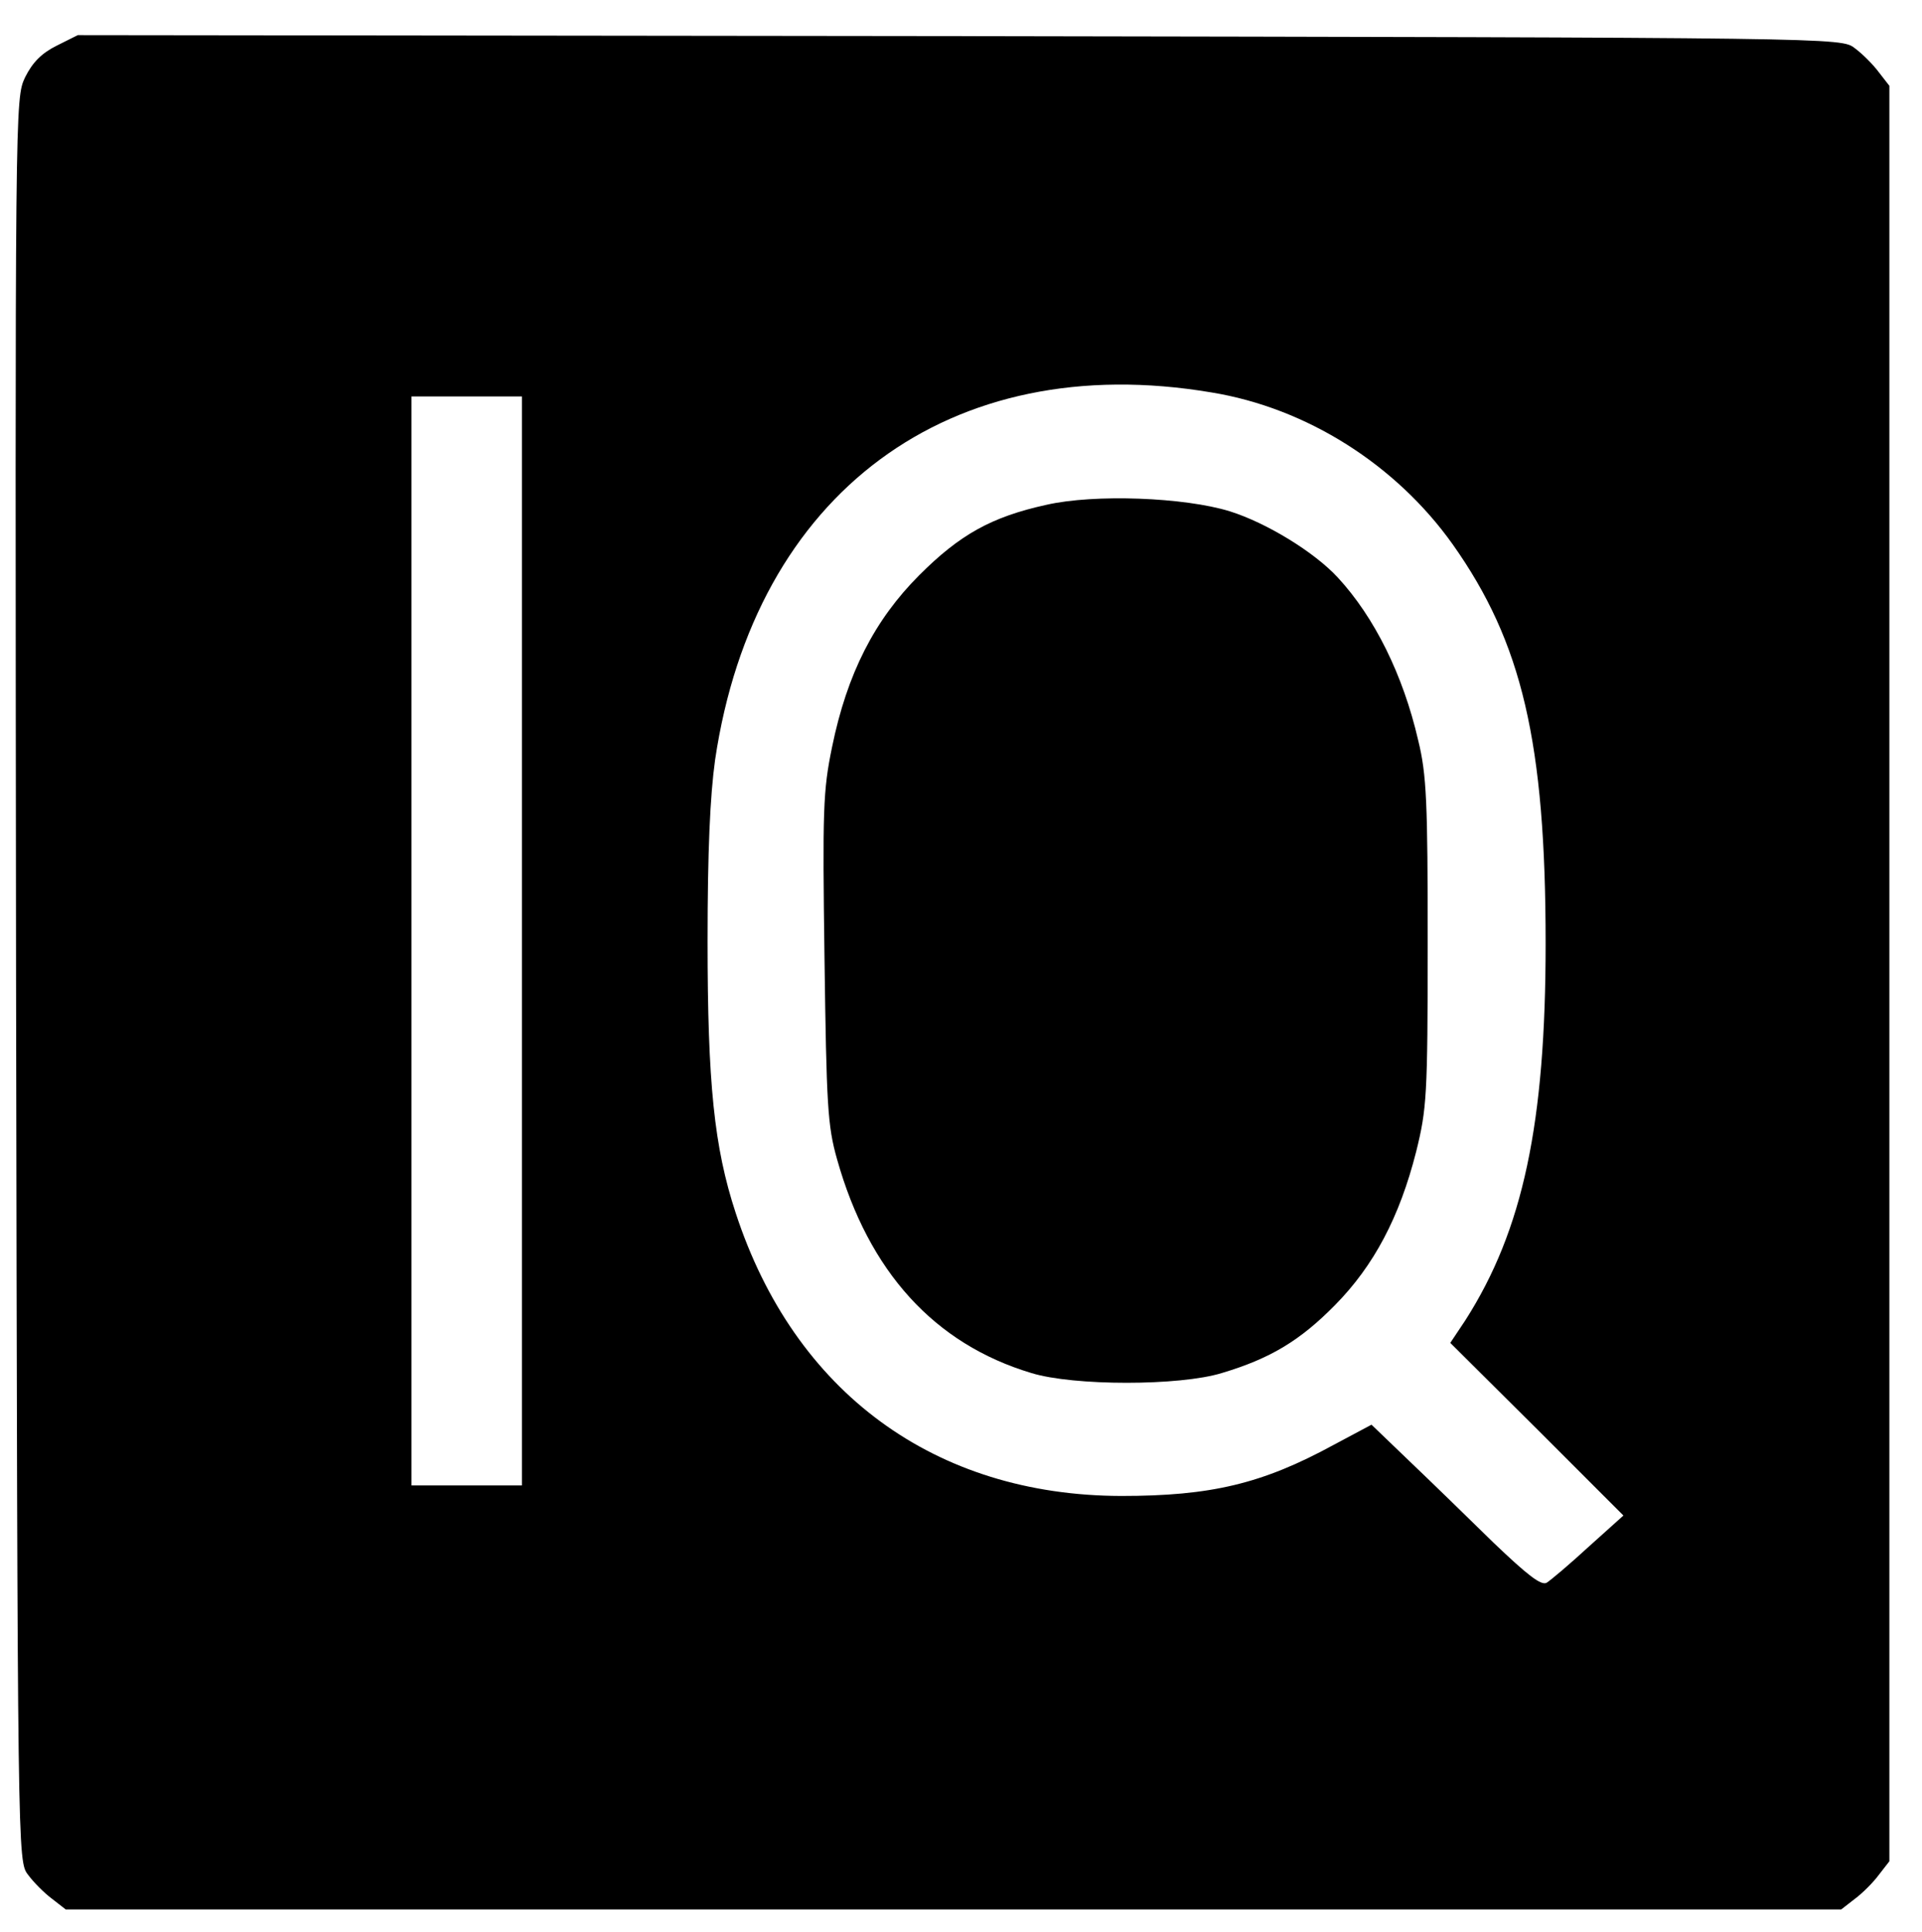
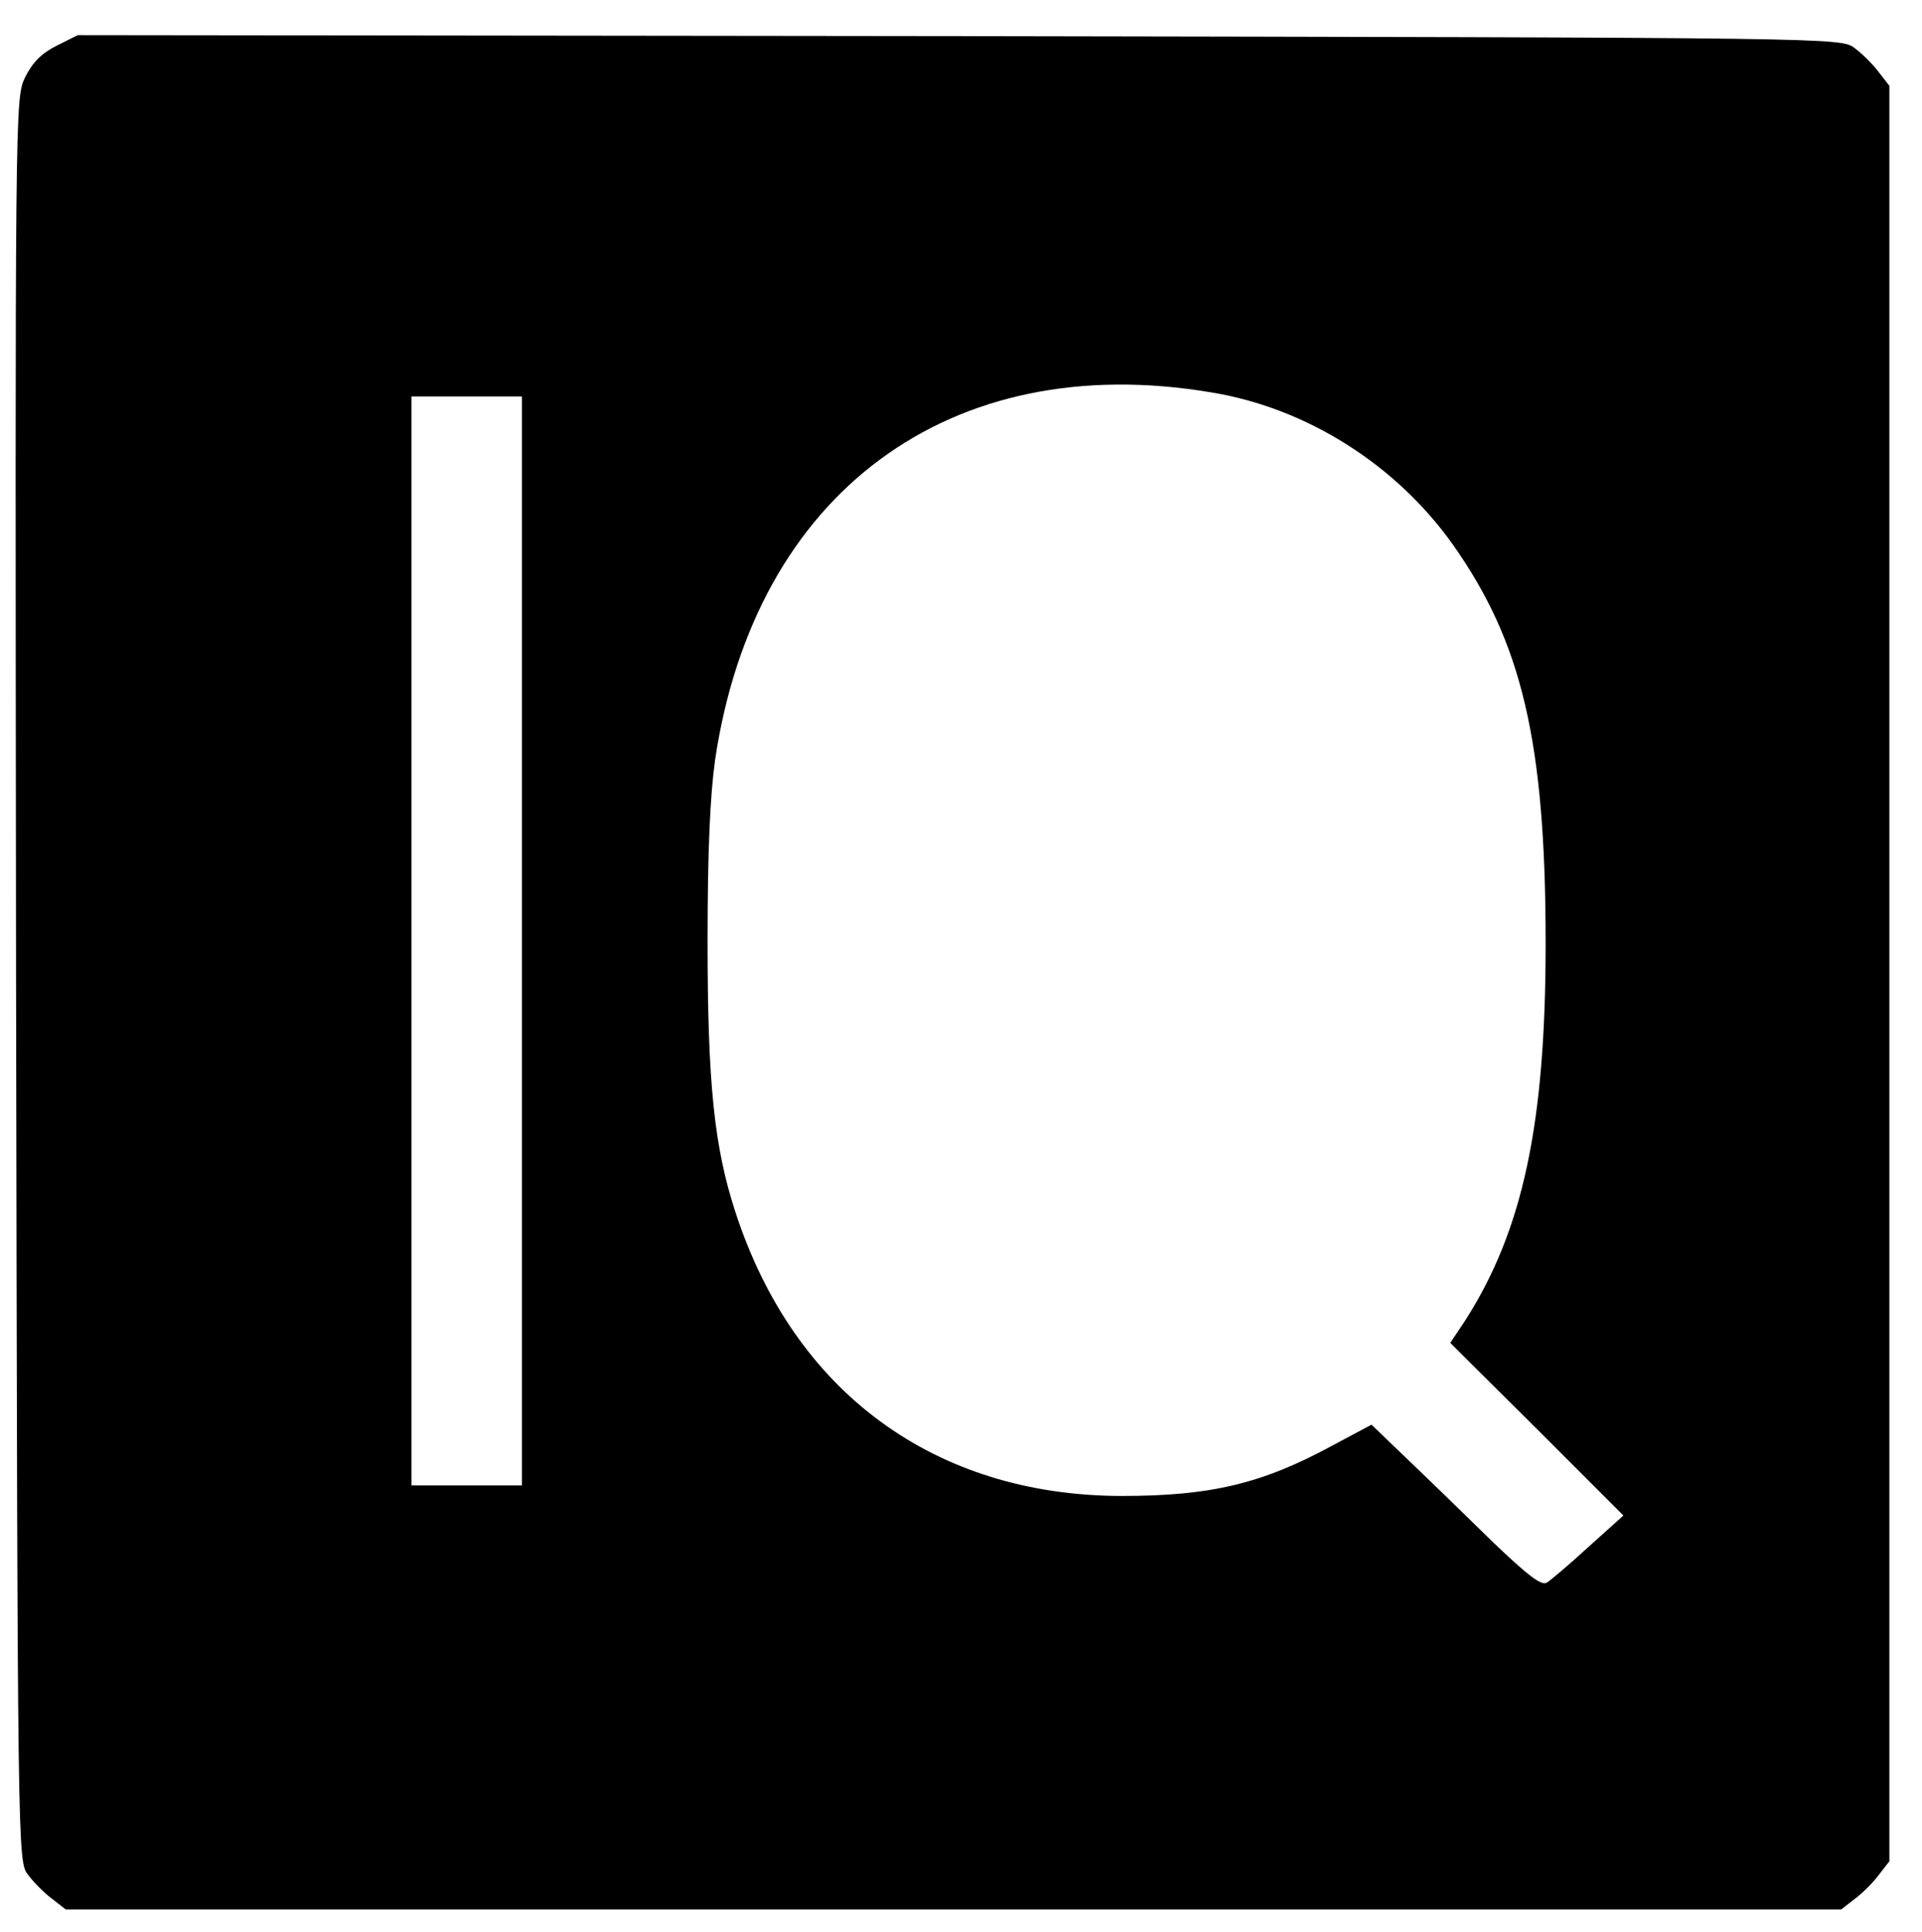
<svg xmlns="http://www.w3.org/2000/svg" version="1.0" width="383pt" height="385pt" viewBox="0 0 383 385" preserveAspectRatio="xMidYMid meet">
  <g transform="translate(0,385) scale(0.1,-0.1)" fill="#000000" stroke="none">
    <path d="M113 3759 c-30 -15 -48 -33 -63 -63 -20 -43 -20 -44 -18 -1799 3 -1755 3 -1756 24 -1783 11 -15 33 -37 48 -48 l27 -21 1769 0 1769 0 27 21 c15 11 37 33 48 48 l21 27 0 1769 0 1769 -21 27 c-11 15 -33 37 -48 48 -27 21 -27 21 -1784 24 l-1757 2 -42 -21z m2301 -691 c190 -31 368 -144 481 -303 138 -195 185 -394 185 -795 0 -359 -45 -571 -160 -751 l-30 -45 173 -172 172 -172 -69 -62 c-38 -35 -76 -67 -84 -72 -11 -6 -38 15 -106 80 -50 49 -125 122 -167 162 l-76 73 -75 -40 c-143 -78 -245 -102 -424 -102 -371 1 -651 206 -768 564 -43 131 -56 258 -56 542 0 180 5 289 15 361 79 532 468 820 989 732z m-1374 -1093 l0 -1085 -110 0 -110 0 0 1085 0 1085 110 0 110 0 0 -1085z" />
-     <path d="M2085 2844 c-109 -24 -172 -59 -253 -140 -89 -89 -144 -196 -174 -343 -18 -87 -19 -126 -15 -421 4 -292 6 -333 25 -400 63 -224 194 -368 387 -426 84 -26 296 -26 380 0 97 29 156 65 225 135 78 79 129 176 162 306 21 85 23 110 23 415 0 281 -2 336 -19 405 -30 130 -87 245 -160 324 -47 51 -142 109 -215 132 -90 28 -270 35 -366 13z" />
  </g>
</svg>